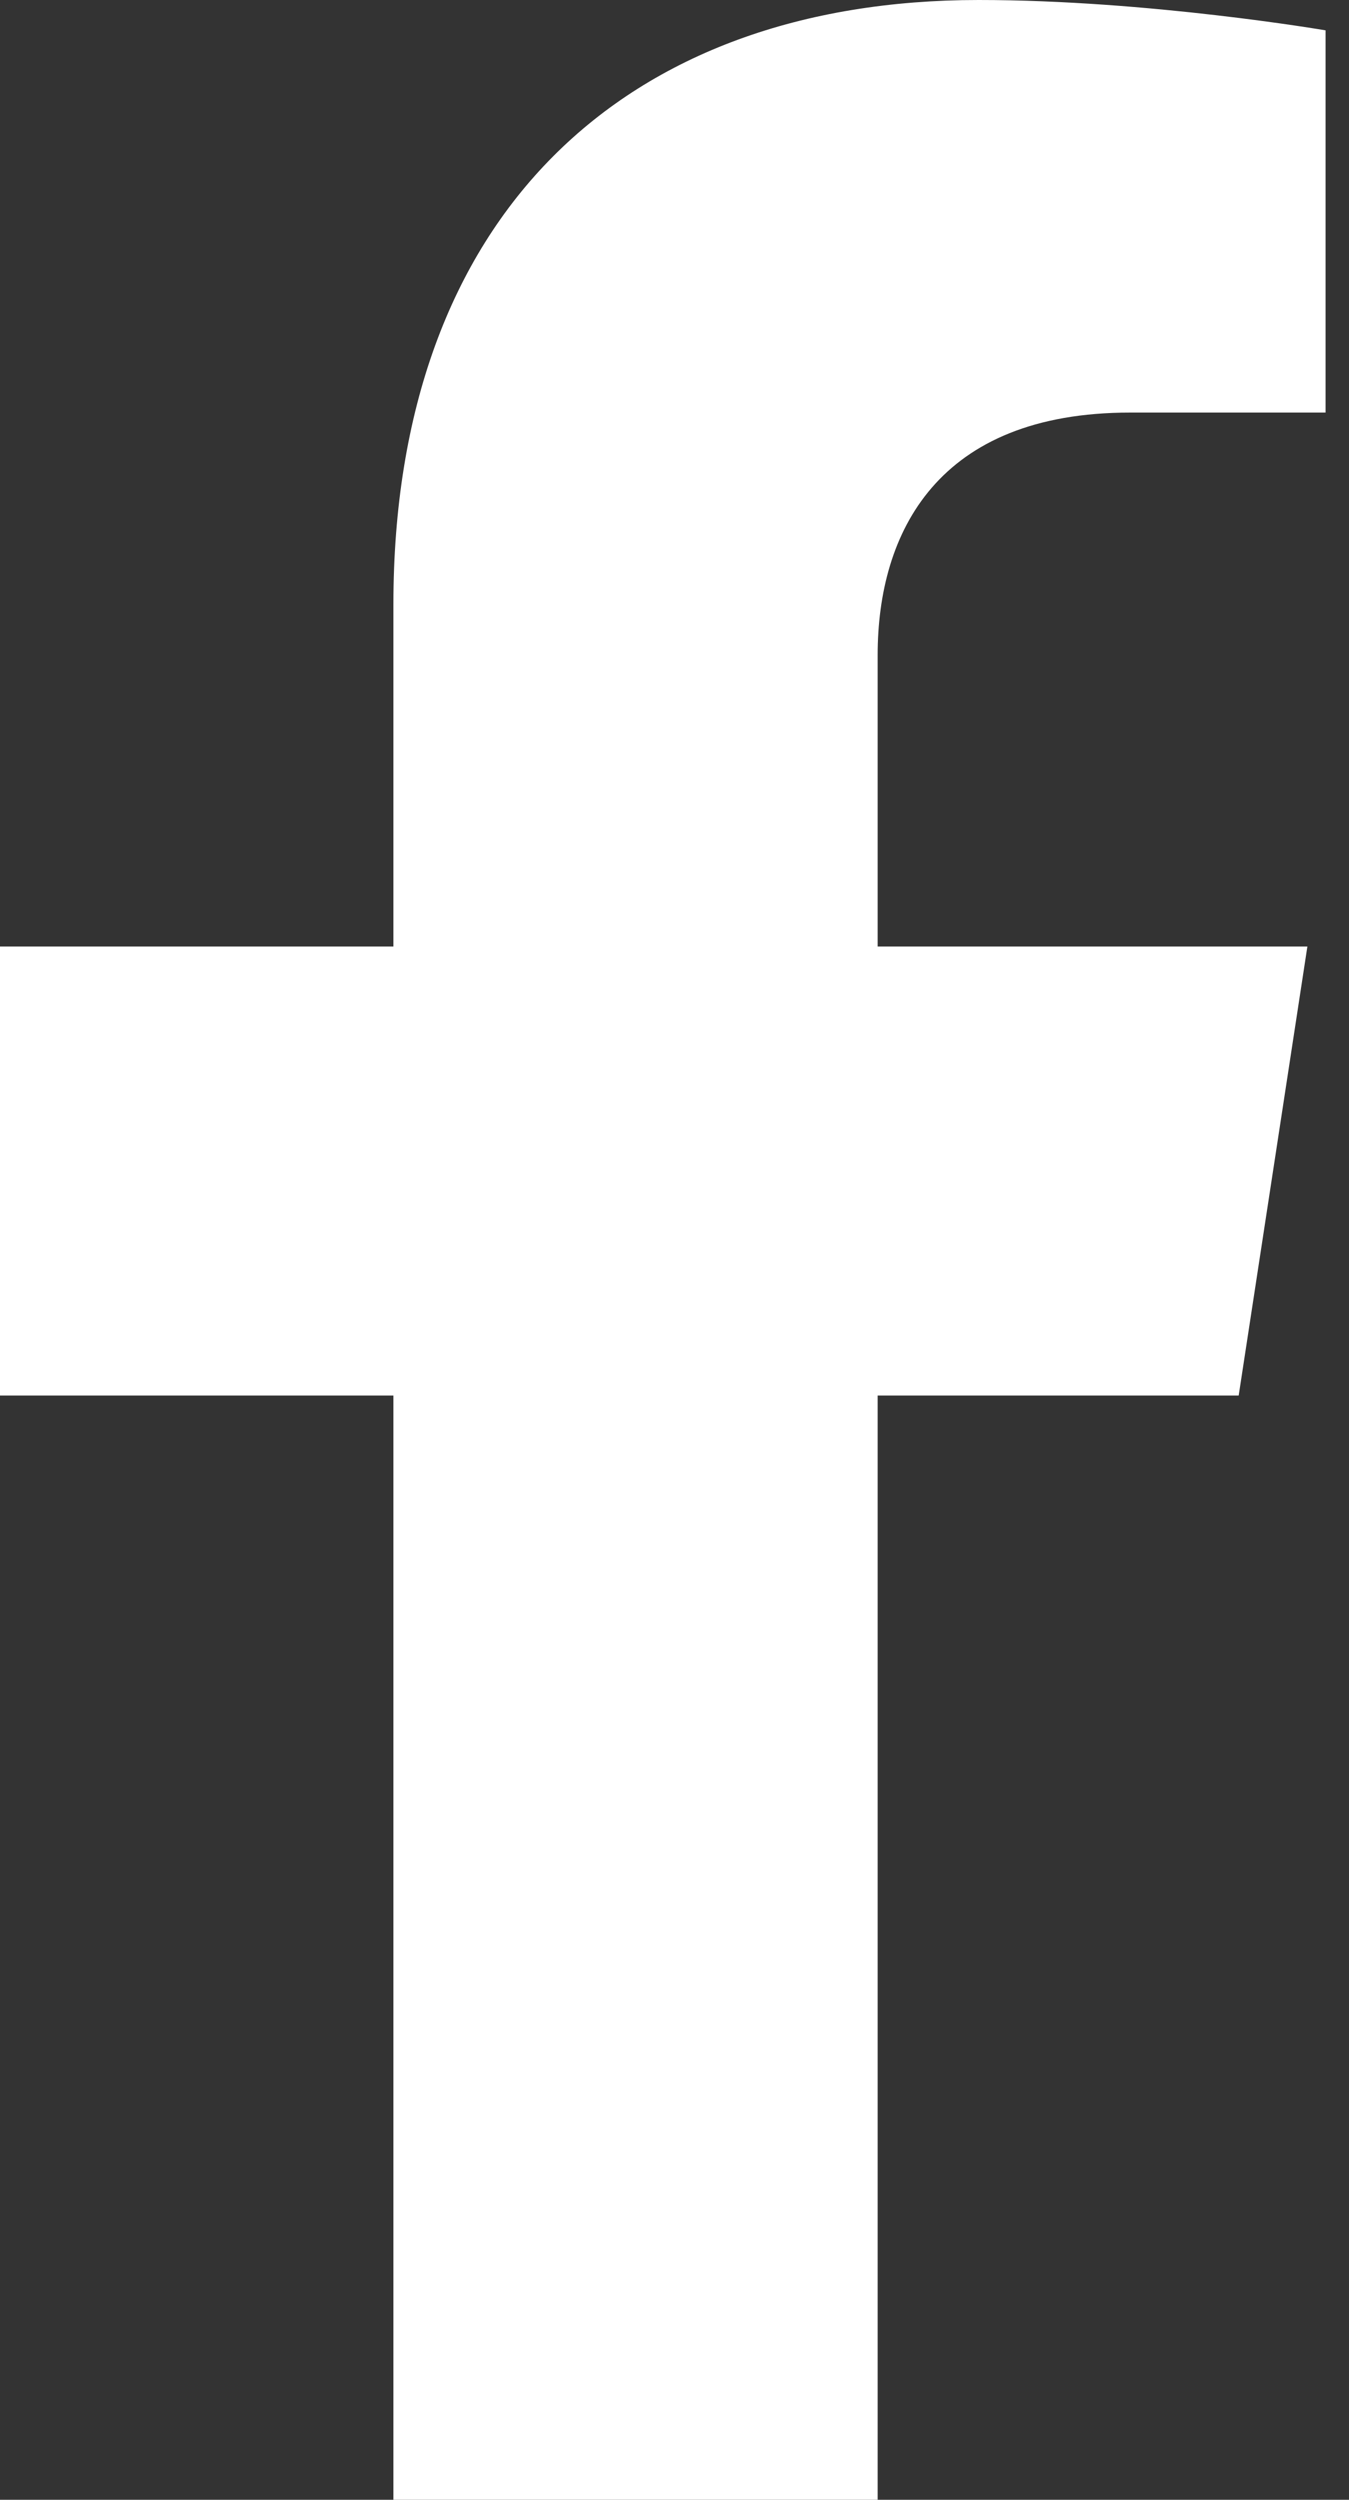
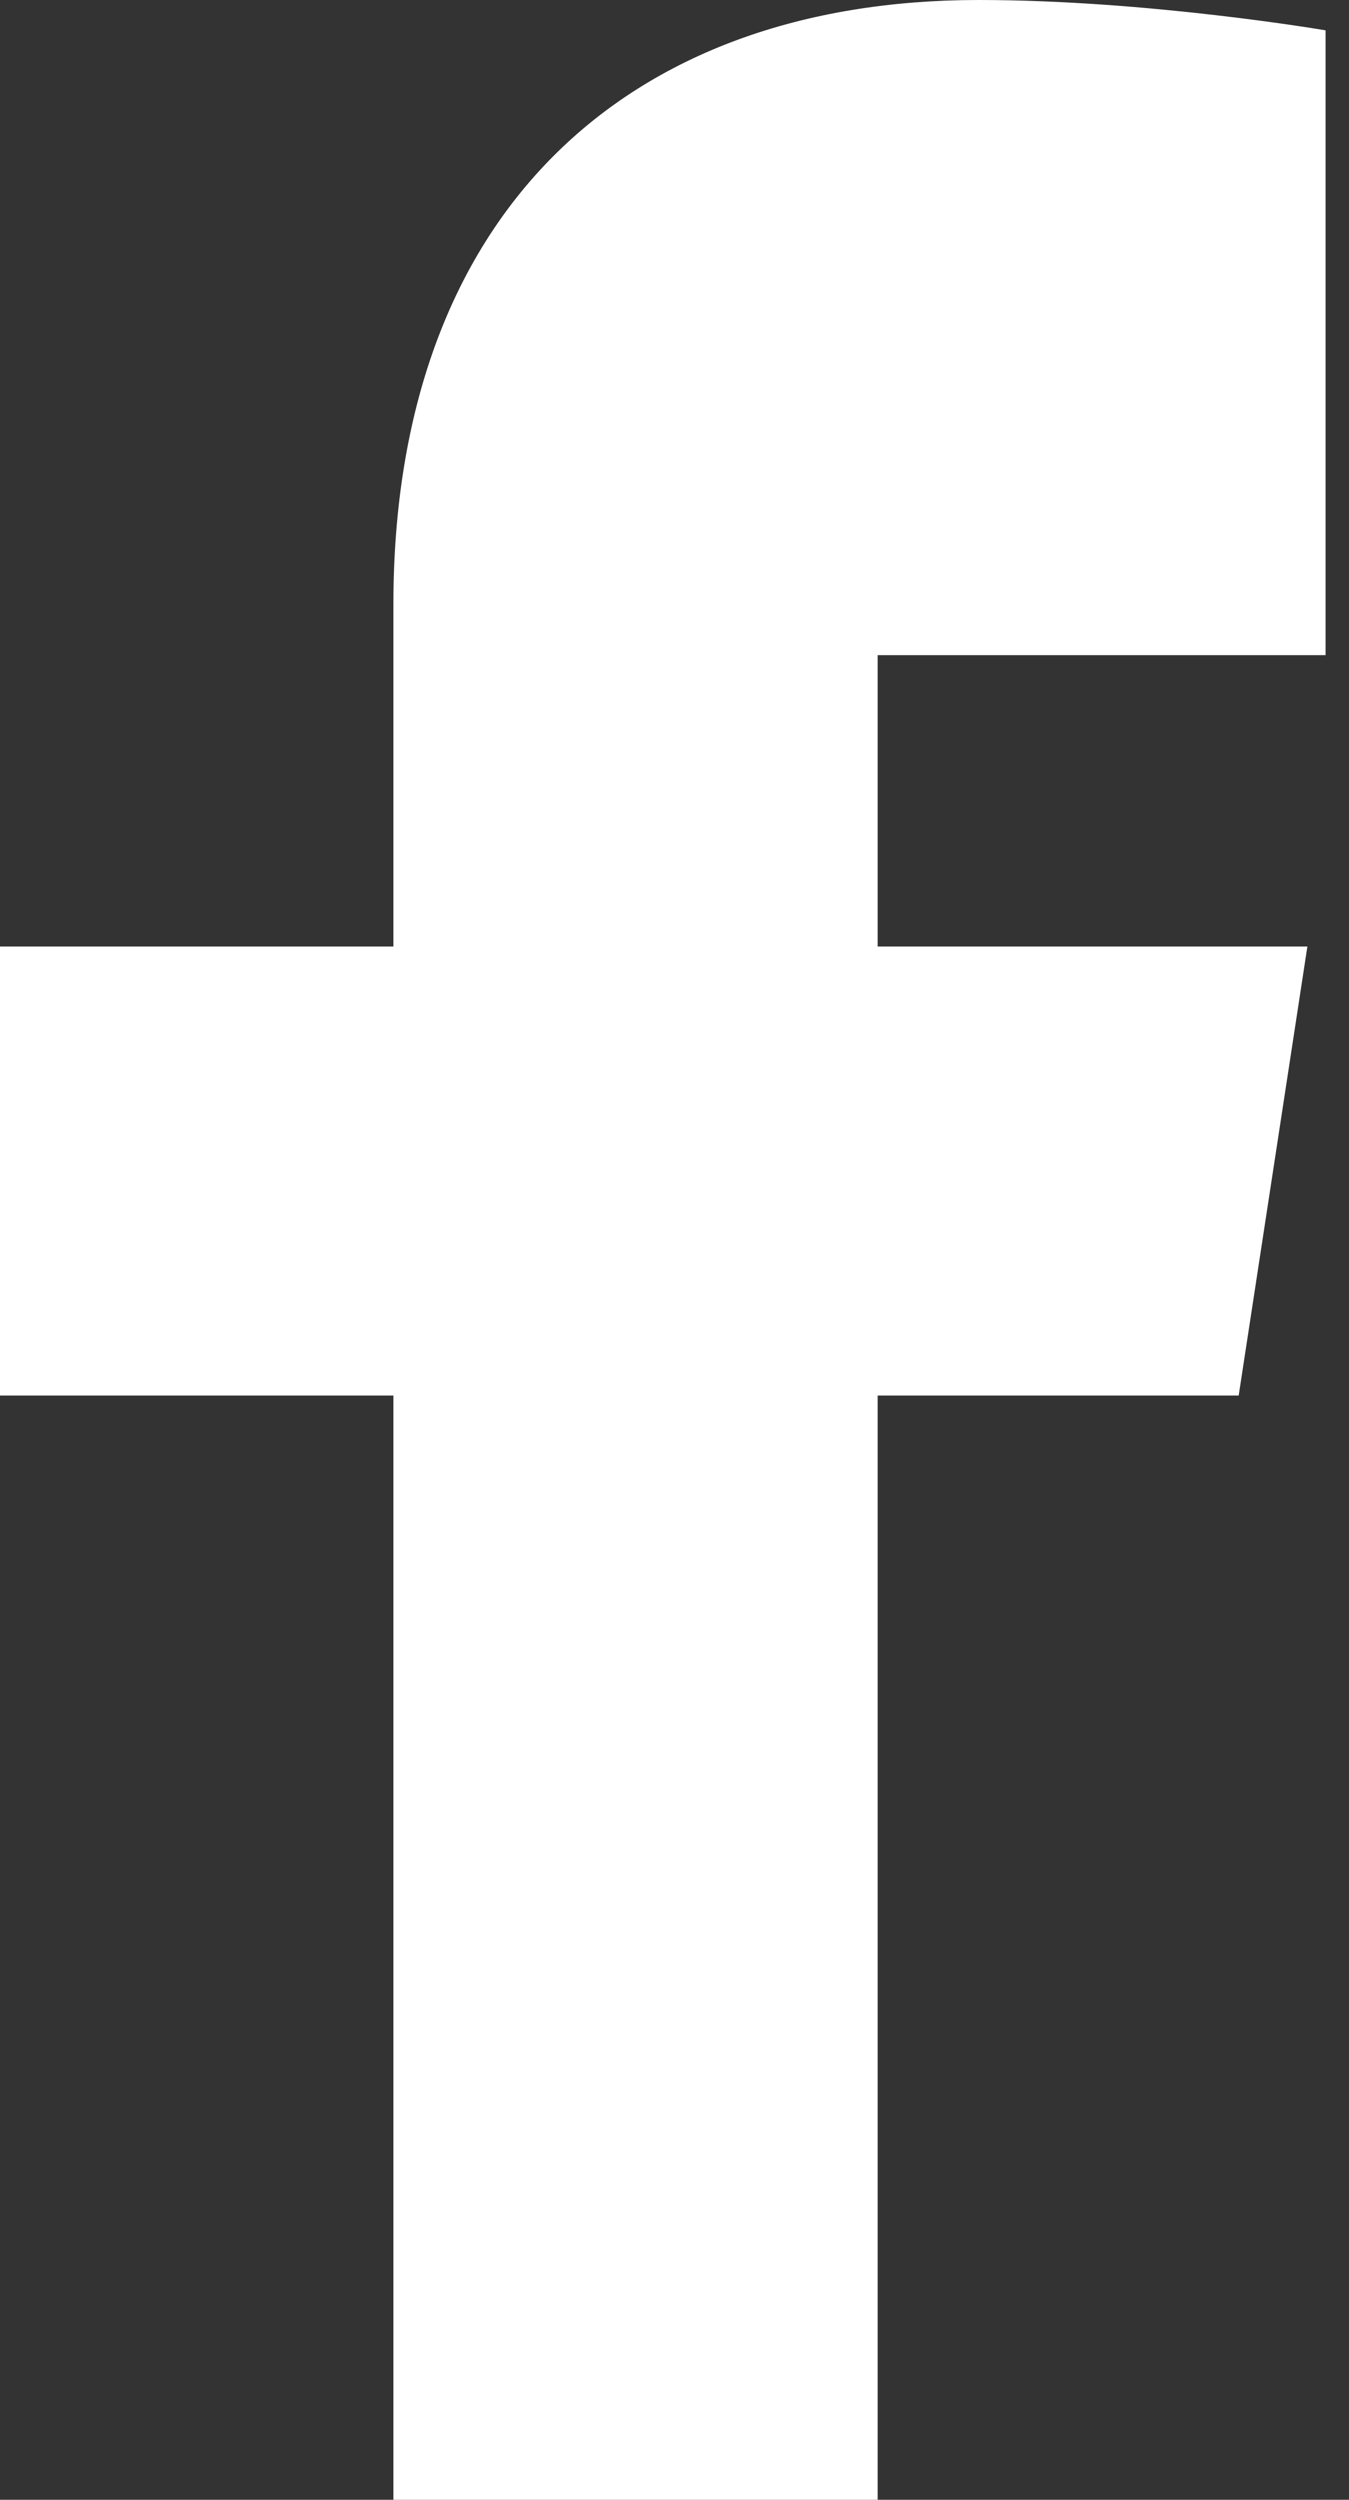
<svg xmlns="http://www.w3.org/2000/svg" width="27" height="50" viewBox="0 0 27 50" fill="none">
  <rect x="0" y="0" width="27" height="50" fill="#333333" stroke="none" />
-   <path d="M24.792 27.913L26.167 18.932H17.566V13.104C17.566 10.647 18.767 8.252 22.62 8.252H26.531V0.607C26.531 0.607 22.982 0 19.588 0C12.504 0 7.874 4.301 7.874 12.087V18.932H0V27.913H7.874V50C7.874 50 11.072 50 12.72 50C14.369 50 17.566 50 17.566 50V27.913H24.792Z" fill="white" />
+   <path d="M24.792 27.913L26.167 18.932H17.566V13.104H26.531V0.607C26.531 0.607 22.982 0 19.588 0C12.504 0 7.874 4.301 7.874 12.087V18.932H0V27.913H7.874V50C7.874 50 11.072 50 12.72 50C14.369 50 17.566 50 17.566 50V27.913H24.792Z" fill="white" />
</svg>